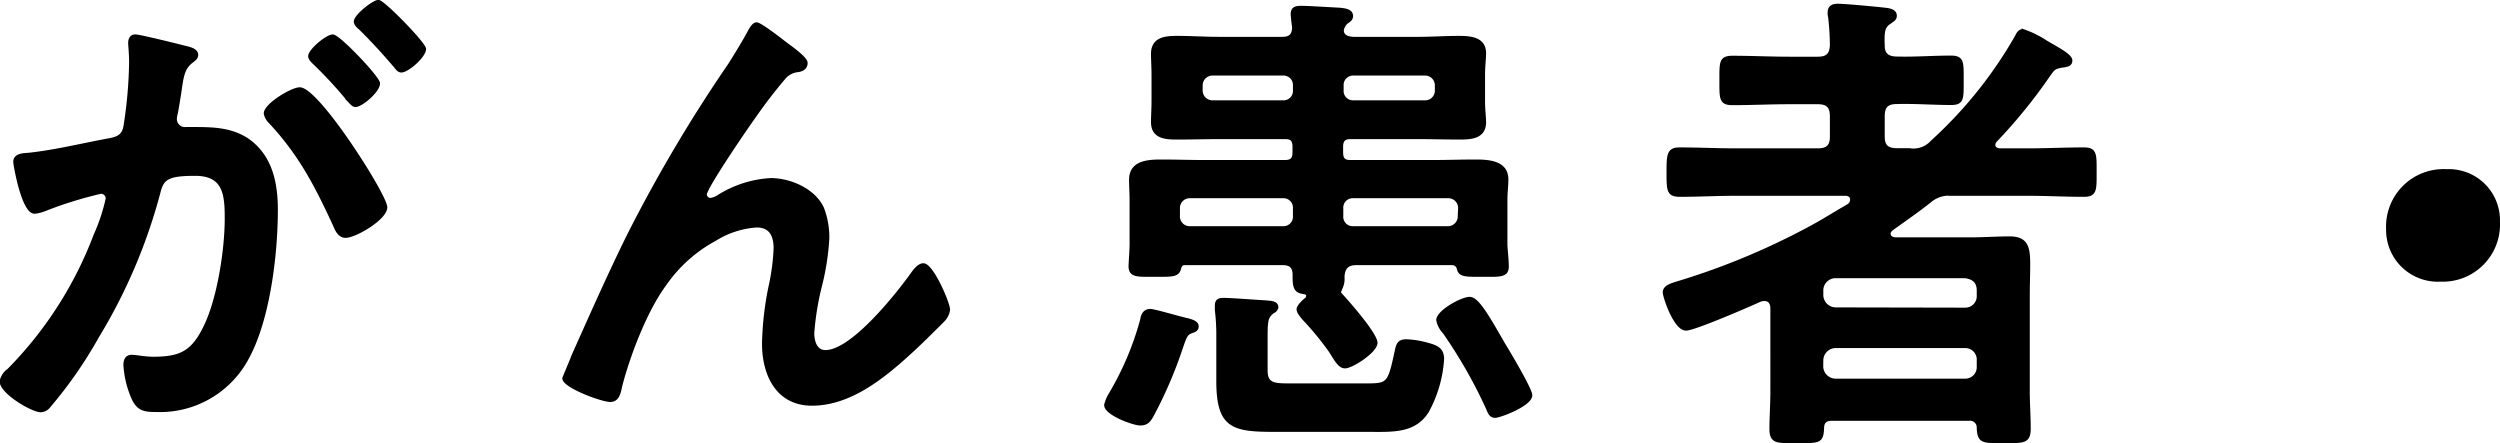
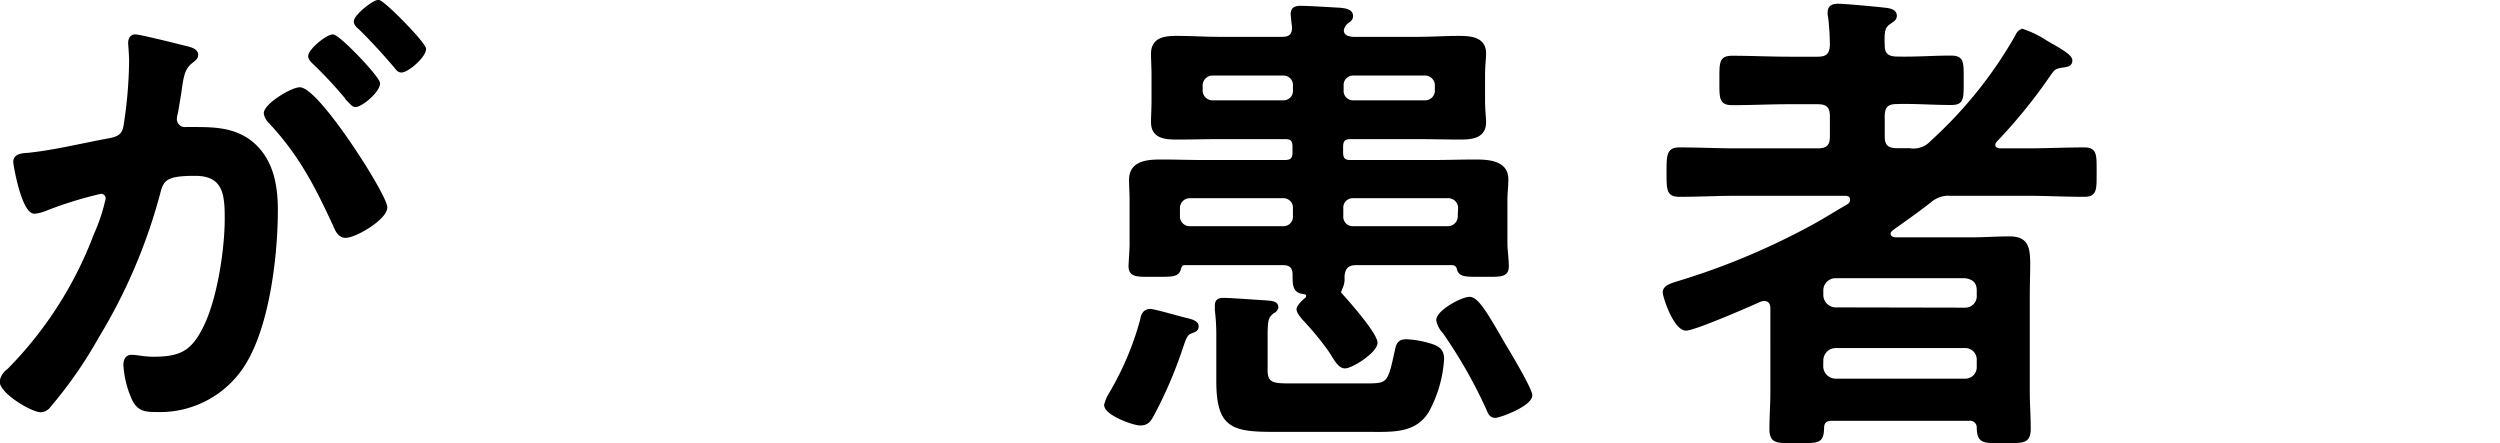
<svg xmlns="http://www.w3.org/2000/svg" viewBox="0 0 289.41 51.29">
  <defs>
    <style>.cls-1{stroke:#000;stroke-miterlimit:10;stroke-width:0.33px;}</style>
  </defs>
  <title>hero-str1</title>
  <g id="レイヤー_2" data-name="レイヤー 2">
    <g id="design">
      <path class="cls-1" d="M21.32,5.44c.45.11,1.46.28,1.46.9,0,.34-.22.51-.5.73-1.07.79-1.18,1.68-1.46,3.7-.11.62-.22,1.41-.39,2.3a2.7,2.7,0,0,0-.12.68,1.1,1.1,0,0,0,1.24,1.12h.67c2.25,0,4.38,0,6.34,1.24C31.37,18,32,21.16,32,24.3c0,5.11-.89,12.68-3.36,17.17a11.47,11.47,0,0,1-10.61,6.06c-1.24,0-2-.11-2.58-1.29a11.13,11.13,0,0,1-1-4c0-.5.17-1,.78-1s1.41.22,2.53.22c3.09,0,4.49-.67,5.89-3.48,1.63-3.2,2.53-9,2.53-12.68,0-2.75-.17-5.11-3.59-5.11-3.15,0-3.76.45-4.16,2A63.2,63.2,0,0,1,11.28,39a49.9,49.9,0,0,1-5.56,8,1.3,1.3,0,0,1-1,.56c-1,0-4.6-2.13-4.6-3.42A2.14,2.14,0,0,1,1,42.82,44.65,44.65,0,0,0,11,27.22,21.2,21.2,0,0,0,12.4,23a.71.71,0,0,0-.73-.73,45.56,45.56,0,0,0-6.45,2A4.31,4.31,0,0,1,4,24.58c-1.35,0-2.3-5.5-2.3-5.84,0-.84,1-.84,1.63-.89,3.14-.34,6.28-1.13,9.37-1.69,1.12-.22,1.63-.56,1.79-1.74a51.25,51.25,0,0,0,.62-7.24c0-.9-.11-2.07-.11-2.19,0-.45.17-.84.67-.84S20.48,5.22,21.32,5.44ZM44.67,24c0,1.29-3.53,3.37-4.66,3.37-.73,0-1.06-.73-1.29-1.29-2.13-4.61-4-8.25-7.52-12a1.77,1.77,0,0,1-.5-.95c0-1,3.08-2.86,4-2.86C36.81,10.27,44.67,22.62,44.67,24ZM43.83,9.65c0,.9-2,2.58-2.69,2.58-.28,0-.57-.39-.79-.61a48,48,0,0,0-4-4.33c-.23-.22-.51-.5-.51-.78,0-.68,2-2.36,2.69-2.36S43.83,9,43.83,9.65Zm5.33-4c0,.89-2,2.58-2.69,2.58-.34,0-.51-.28-.79-.62-1.29-1.51-2.58-2.92-4-4.32-.23-.17-.56-.51-.56-.79,0-.67,2.13-2.35,2.69-2.35S49.16,5.05,49.16,5.67Z" />
-       <path class="cls-1" d="M72.73,27.27A173.21,173.21,0,0,1,84.46,7.46c.84-1.34,1.57-2.52,2.3-3.87.17-.28.45-.84.84-.84s2.58,1.68,3.15,2.13,2.58,1.8,2.58,2.41-.51.85-1,.9a2.41,2.41,0,0,0-1.46.73,57.42,57.42,0,0,0-3.54,4.6c-.78,1.07-5.67,8.2-5.67,9a.6.6,0,0,0,.56.56,2.2,2.2,0,0,0,1-.39,12.66,12.66,0,0,1,6-1.91c2.25,0,5,1.18,6,3.31a9.4,9.4,0,0,1,.62,3.54A29.18,29.18,0,0,1,95,33.05a32,32,0,0,0-.9,5.5c0,1,.34,2.14,1.46,2.14,3.14,0,8.48-6.79,10.22-9.26.28-.34.67-.79,1.12-.79,1,0,2.92,4.43,2.92,5.22a2.19,2.19,0,0,1-.62,1.24c-1.29,1.29-2.58,2.58-3.93,3.81-3.09,2.81-6.9,5.89-11.28,5.89-4,0-5.61-3.42-5.61-7a35.66,35.66,0,0,1,.73-6.51,25.26,25.26,0,0,0,.61-4.54c0-1.46-.5-2.58-2.13-2.58a10.34,10.34,0,0,0-4.82,1.57,16.63,16.63,0,0,0-5.73,5.11c-2.24,3-4.21,8.13-5.16,11.78-.17.73-.28,1.74-1.24,1.74s-5.38-1.63-5.38-2.58c0-.06,1-2.36,1-2.47C68.35,36.65,70.43,31.93,72.73,27.27Z" />
      <path class="cls-1" d="M137.89,38.44c-.57.17-.73.68-1.13,1.85a49.72,49.72,0,0,1-3.36,7.8c-.34.62-.62,1-1.41,1s-4-1.18-4-2.19a4,4,0,0,1,.5-1.24A34.41,34.41,0,0,0,132.16,37c.06-.39.23-1.07,1-1.07.5,0,3.48.9,4.32,1.07.39.11,1.12.28,1.12.78S138.11,38.33,137.89,38.44Zm33.73-6.56c-1.91,0-2.64.05-2.81-.79a.71.71,0,0,0-.68-.56H157c-1,0-1.46.45-1.52,1.51a2.46,2.46,0,0,1-.28,1.41c0,.11-.11.22-.11.33a.32.32,0,0,0,.06.23c.84.9,4.15,4.66,4.15,5.67s-2.81,2.8-3.59,2.8c-.62,0-1-.67-1.69-1.79a34.11,34.11,0,0,0-3.14-3.82c-.22-.28-.62-.73-.62-1.07s.62-.95,1-1.23a.65.65,0,0,0,.11-.34c0-.22-.17-.28-.34-.33-.78-.12-1.23-.23-1.23-1.74v-.34c0-.9-.4-1.29-1.29-1.29H137.16c-.4,0-.51.22-.62.62-.23.78-.9.73-2.86.73s-2.87.11-2.87-1.07c0-.28.12-1.85.12-2.53v-5.1c0-.9-.06-1.63-.06-2.36,0-2.08,2-2.19,3.59-2.19s3.37.06,5,.06h9.26c.79,0,1.07-.28,1.07-1.07V17c0-.78-.28-1.06-1-1.06h-7.69c-1.57,0-3.14.05-4.77.05-1.35,0-2.92-.05-2.92-1.85,0-.73.06-1.57.06-2.52V8.75c0-1-.06-1.79-.06-2.52,0-1.8,1.52-1.91,2.86-1.91,1.63,0,3.2.11,4.83.11h7.35c.9,0,1.29-.39,1.29-1.29-.05-.34-.16-1.29-.16-1.51,0-.68.44-.79,1-.79.89,0,3.53.17,4.54.22.51.06,1.35.12,1.35.79,0,.39-.23.51-.62.79a1.69,1.69,0,0,0-.45.84c0,.73.62.9,1.24.95h7.46c1.63,0,3.2-.11,4.77-.11,1.35,0,3,.11,3,1.85,0,.68-.12,1.4-.12,2.58v2.87c0,1.17.12,1.9.12,2.52,0,1.74-1.52,1.85-2.87,1.85-1.62,0-3.25-.05-4.88-.05h-7.8c-.73,0-1,.33-1,1.06v.62c0,.79.28,1.07,1,1.07h9.48c1.69,0,3.32-.06,5-.06,1.51,0,3.65.11,3.65,2.13,0,.79-.11,1.52-.11,2.42v5.1c0,.51.16,1.69.16,2.53C174.53,32,173.58,31.88,171.62,31.88Zm-21.78-7.75a1.26,1.26,0,0,0-1.29-1.35H137.77a1.3,1.3,0,0,0-1.34,1.35V25a1.29,1.29,0,0,0,1.34,1.35h10.78A1.26,1.26,0,0,0,149.84,25Zm0-14.2a1.26,1.26,0,0,0-1.29-1.35h-8.14a1.31,1.31,0,0,0-1.35,1.35v.51a1.3,1.3,0,0,0,1.35,1.34h8.14a1.25,1.25,0,0,0,1.29-1.34Zm15.43,37.66c-1.51,2.47-4.15,2.24-7,2.24H147.54c-4.83,0-6.57-.39-6.57-5.72V38.89a24,24,0,0,0-.17-3v-.51c0-.62.34-.73.85-.73.89,0,3.81.23,4.82.28.4.06,1.35,0,1.35.62a.67.67,0,0,1-.45.56c-.67.56-.79.84-.79,2.75v4c0,1.63.85,1.69,2.75,1.69h8.59c2.81,0,2.86,0,3.71-3.93.16-.85.39-1.18,1.17-1.18a10.59,10.59,0,0,1,2.64.45c1,.28,1.57.61,1.57,1.68A14.49,14.49,0,0,1,165.27,47.59Zm1-37.66a1.3,1.3,0,0,0-1.35-1.35h-8.25a1.26,1.26,0,0,0-1.29,1.35v.51a1.25,1.25,0,0,0,1.29,1.34h8.25a1.29,1.29,0,0,0,1.35-1.34Zm2.69,14.2a1.3,1.3,0,0,0-1.35-1.35H156.63a1.26,1.26,0,0,0-1.29,1.35V25a1.25,1.25,0,0,0,1.29,1.35h10.94A1.3,1.3,0,0,0,168.92,25Zm4.15,24.08c-.61,0-.73-.51-.95-1a56.22,56.22,0,0,0-5-8.75,2.79,2.79,0,0,1-.73-1.4c0-1,2.8-2.53,3.7-2.53s2,1.91,4,5.39c.56.9,3.09,5.16,3.09,5.83C177.23,46.86,173.63,48.21,173.07,48.21Z" />
      <path class="cls-1" d="M230.82,16.78c0,.39.39.56.73.56h3.14c2.19,0,4.38-.11,6.57-.11,1.35,0,1.29.67,1.29,2.69s.06,2.7-1.29,2.7c-2.19,0-4.38-.12-6.57-.12h-8.75a3.36,3.36,0,0,0-2.58.85c-1.35,1.06-2.7,2-4.1,3-.22.17-.56.39-.56.67,0,.51.45.62.84.62h8.7c1.46,0,2.92-.11,4.38-.11,2,0,2.24,1.06,2.24,3.08,0,1-.05,2.31-.05,3.82V45.34c0,1.41.11,2.81.11,4.27,0,1.63-.73,1.52-3,1.52s-2.86.11-2.92-1.58a.94.94,0,0,0-1.07-1H212c-.67,0-1,.34-1,1-.06,1.69-.5,1.58-3,1.58h-1c-1.41,0-2-.12-2-1.46s.11-2.87.11-4.33V35.75c0-.23,0-1.07-.89-1.07a1.87,1.87,0,0,0-.51.11c-1.23.57-7.58,3.32-8.53,3.32-1.29,0-2.53-3.76-2.53-4.27,0-.67.9-.9,1.41-1.07A82.52,82.52,0,0,0,208,27.16c2.86-1.46,3.42-1.91,5.94-3.37a.77.77,0,0,0,.4-.67c0-.39-.23-.56-.62-.62H201c-2.18,0-4.37.12-6.56.12-1.35,0-1.35-.62-1.35-2.64s0-2.75,1.35-2.75c2.19,0,4.38.11,6.56.11h9.43c1.13,0,1.57-.45,1.57-1.52V13.47c0-1.12-.44-1.57-1.57-1.57h-3.25c-2.25,0-4.44.11-6.62.11-1.41,0-1.35-.62-1.35-2.7s-.06-2.69,1.35-2.69c2.18,0,4.37.11,6.62.11h3.25c1.13,0,1.52-.45,1.57-1.51A31,31,0,0,0,211.8,2a1.78,1.78,0,0,1-.06-.56c0-.62.39-.84,1-.84.9,0,4.32.33,5.33.44.51.06,1.35.12,1.35.79,0,.39-.28.51-.73.84-.67.45-.73,1.07-.67,2.64,0,1,.56,1.4,1.57,1.4,2.07.06,4.15-.11,6.23-.11,1.4,0,1.34.56,1.34,2.69s.06,2.7-1.29,2.7c-2.13,0-4.21-.17-6.28-.11-1.13,0-1.57.45-1.57,1.57v2.35c0,1.07.44,1.52,1.57,1.52h1.46a2.83,2.83,0,0,0,2.58-.9A49.69,49.69,0,0,0,233.4,4.26c.17-.33.34-.73.79-.73a11.38,11.38,0,0,1,2.64,1.29l.5.29c1.46.84,2.41,1.4,2.41,1.9s-.44.56-.78.62c-1.12.17-1.18.23-1.8,1.12a60.62,60.62,0,0,1-6.11,7.52A.8.8,0,0,0,230.82,16.78Zm-3.31,19A1.49,1.49,0,0,0,229,34.18v-.56c0-1-.57-1.46-1.52-1.58h-15a1.58,1.58,0,0,0-1.57,1.58v.56a1.61,1.61,0,0,0,1.57,1.57ZM210.9,42.43A1.61,1.61,0,0,0,212.47,44h15A1.49,1.49,0,0,0,229,42.43V41.7a1.49,1.49,0,0,0-1.52-1.57h-15a1.6,1.6,0,0,0-1.57,1.57Z" />
-       <path class="cls-1" d="M289.24,25.65a6.46,6.46,0,0,1-6.73,6.79,5.82,5.82,0,0,1-6.12-5.9,6.49,6.49,0,0,1,6.85-6.79A5.75,5.75,0,0,1,289.24,25.65Z" />
    </g>
  </g>
</svg>